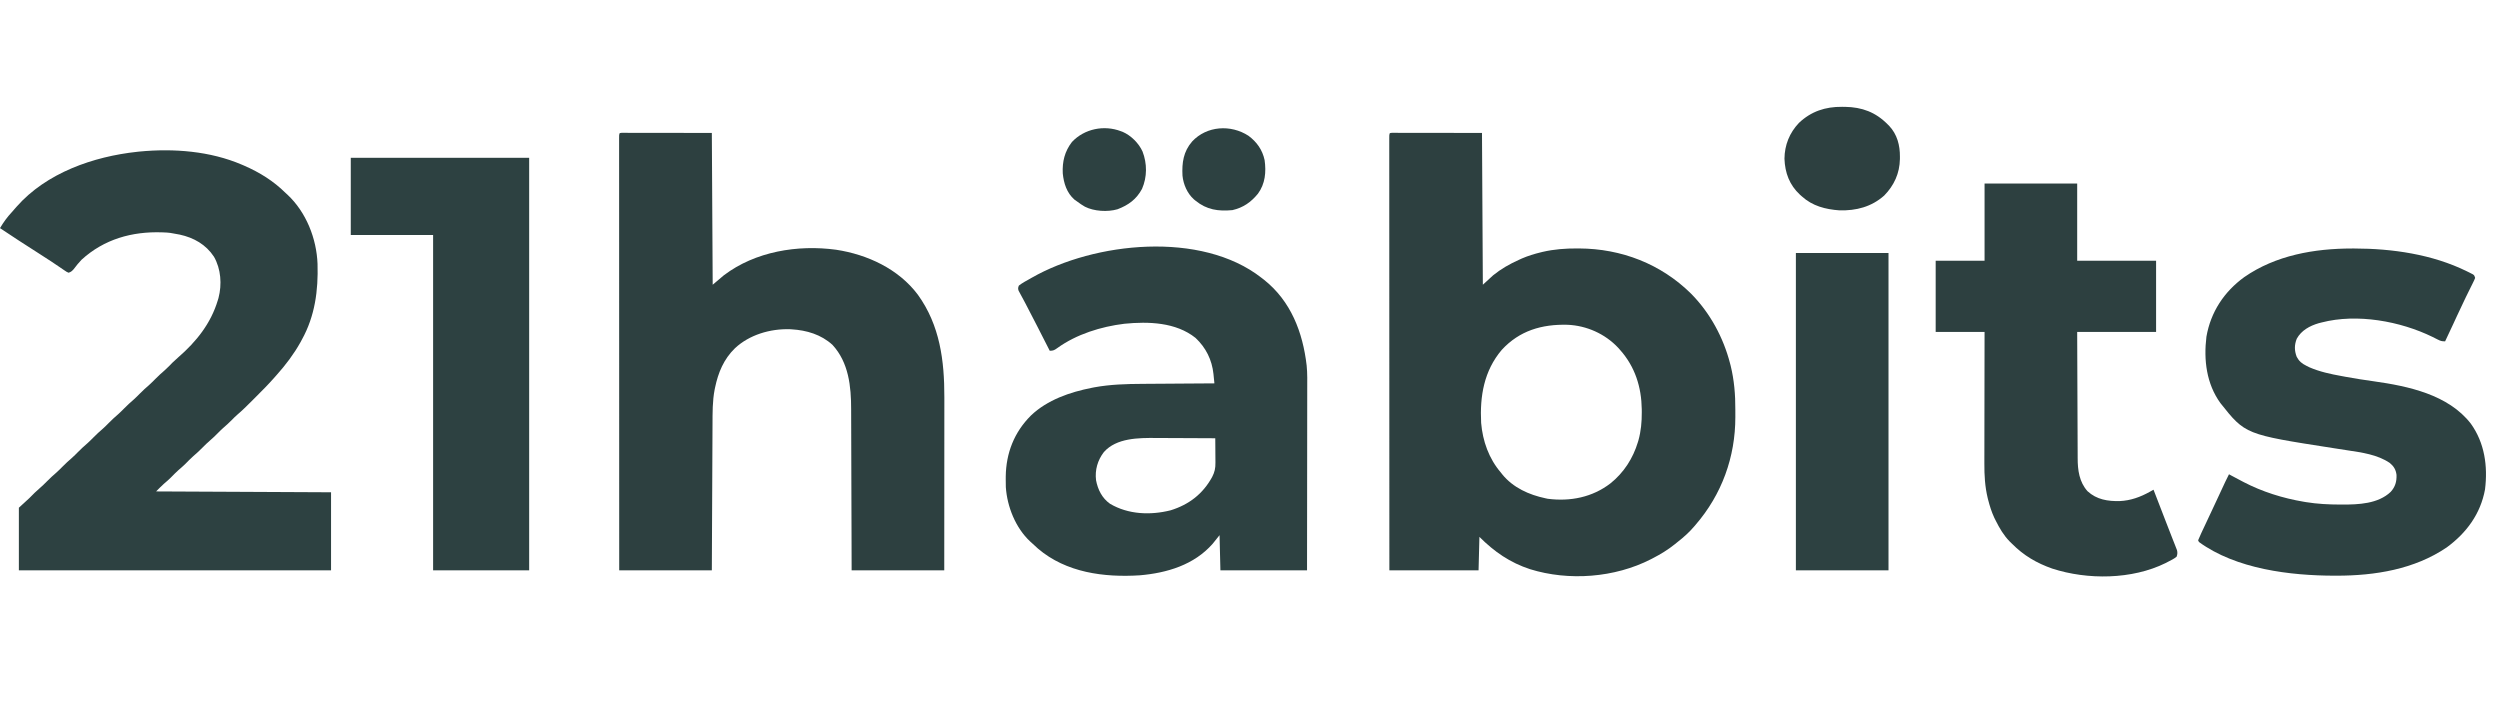
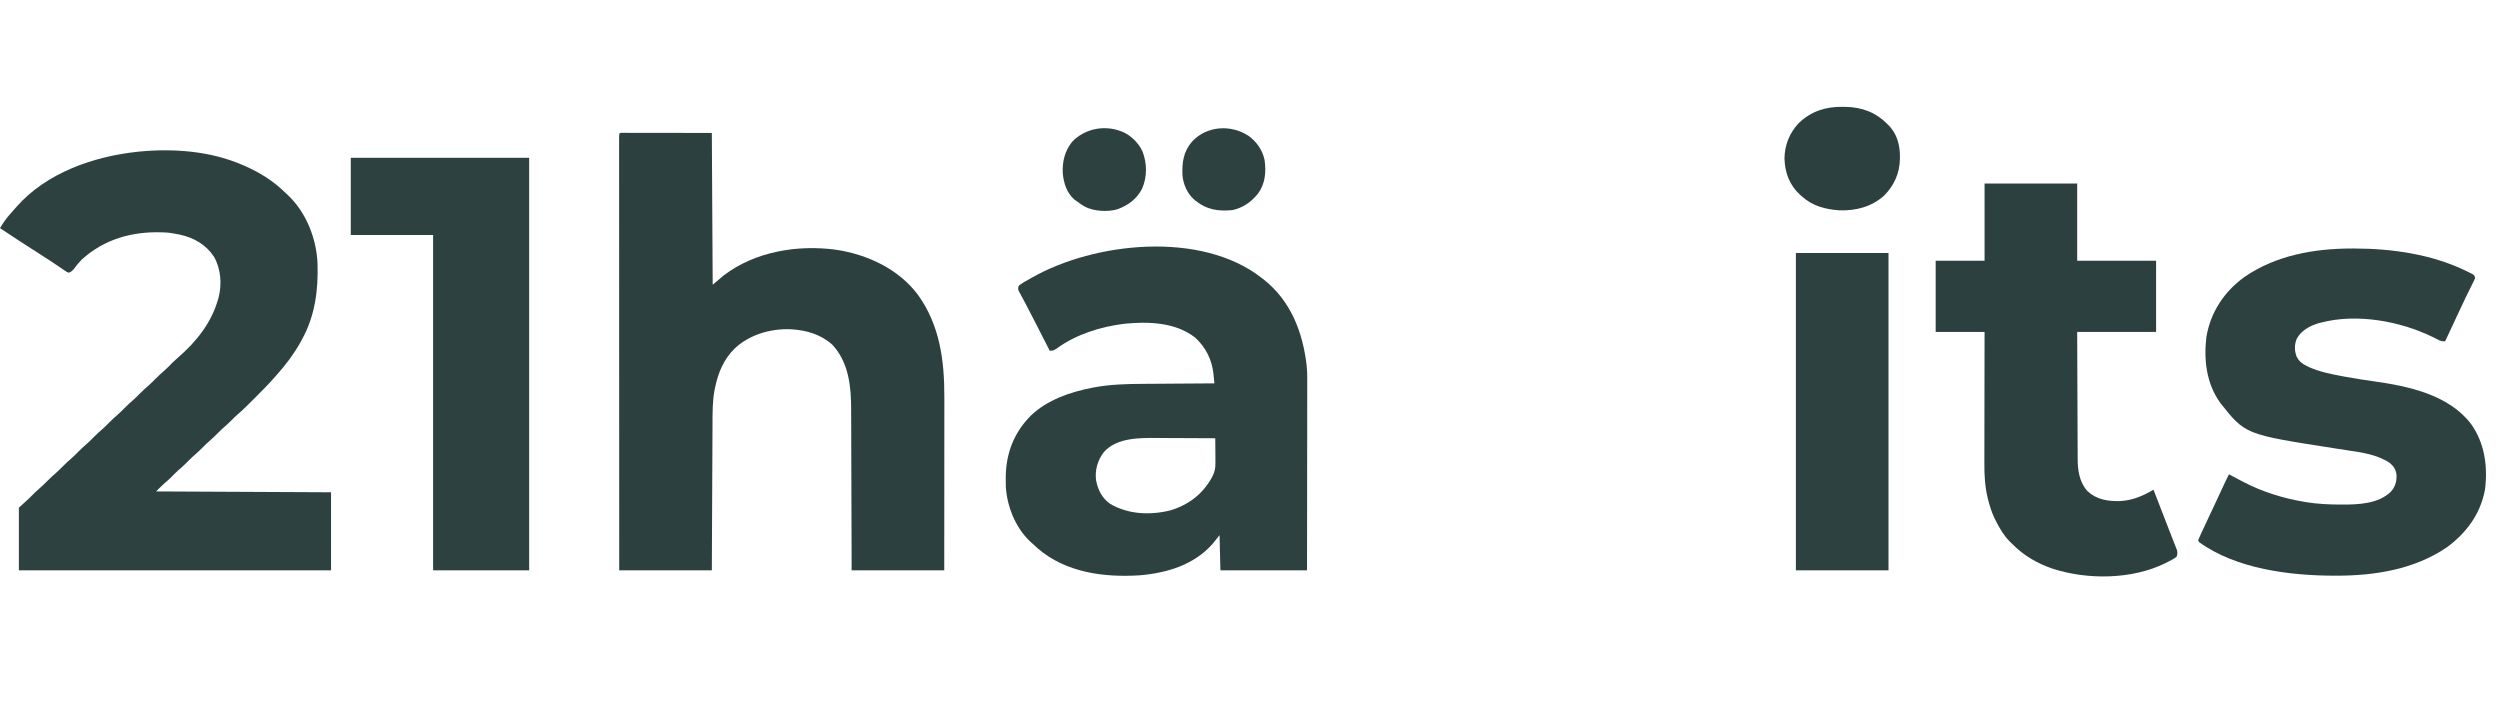
<svg xmlns="http://www.w3.org/2000/svg" version="1.1" width="2915" height="837">
-   <path d="M0 0 C1.182 0.001 1.182 0.001 2.388 0.003 C3.738 0.001 3.738 0.001 5.115 -0.001 C6.114 0.002 7.113 0.006 8.142 0.01 C9.202 0.009 10.263 0.009 11.356 0.009 C14.807 0.01 18.259 0.018 21.71 0.025 C23.833 0.027 25.957 0.028 28.081 0.028 C35.977 0.034 43.873 0.048 51.768 0.061 C78.22 0.091 78.22 0.091 105.206 0.123 C105.536 58.533 105.866 116.943 106.206 177.123 C110.166 173.493 114.126 169.863 118.206 166.123 C127.475 158.599 137.359 153.02 148.206 148.123 C149.397 147.578 150.588 147.033 151.815 146.471 C158.958 143.406 166.103 141.21 173.643 139.373 C174.453 139.174 175.262 138.976 176.095 138.771 C189.383 135.721 202.666 134.735 216.268 134.811 C216.98 134.813 217.692 134.815 218.426 134.817 C267.784 135.055 313.867 152.838 349.081 187.623 C371.105 209.92 386.652 238.624 394.456 268.873 C394.807 270.208 394.807 270.208 395.165 271.57 C399.288 288.439 400.714 305.536 400.597 322.855 C400.581 325.689 400.597 328.522 400.616 331.355 C400.669 378.077 384.784 421.774 354.206 457.123 C353.753 457.655 353.301 458.188 352.834 458.736 C346.885 465.716 340.443 471.515 333.206 477.123 C332.208 477.936 331.21 478.75 330.182 479.588 C322.063 486.149 313.473 491.341 304.206 496.123 C303.525 496.476 302.844 496.83 302.143 497.194 C259.985 518.786 206.466 522.829 161.328 508.814 C137.884 501.177 119.575 488.492 102.206 471.123 C101.876 483.993 101.546 496.863 101.206 510.123 C66.886 510.123 32.566 510.123 -2.794 510.123 C-2.814 451.042 -2.814 451.042 -2.82 432.544 C-2.82 431.563 -2.82 431.563 -2.82 430.563 C-2.827 408.571 -2.832 386.578 -2.836 364.586 C-2.837 363.869 -2.837 363.151 -2.837 362.412 C-2.84 346.822 -2.843 331.233 -2.845 315.643 C-2.846 307.999 -2.848 300.354 -2.849 292.71 C-2.849 291.949 -2.849 291.188 -2.849 290.404 C-2.854 265.724 -2.861 241.044 -2.87 216.363 C-2.88 191.012 -2.886 165.66 -2.888 140.308 C-2.888 136.732 -2.889 133.155 -2.889 129.579 C-2.889 128.875 -2.889 128.171 -2.889 127.445 C-2.89 116.09 -2.895 104.736 -2.901 93.381 C-2.907 81.979 -2.909 70.578 -2.908 59.176 C-2.907 52.993 -2.908 46.81 -2.913 40.626 C-2.918 34.976 -2.918 29.325 -2.915 23.674 C-2.915 21.621 -2.916 19.567 -2.919 17.513 C-2.923 14.74 -2.921 11.968 -2.917 9.195 C-2.92 8.381 -2.922 7.567 -2.925 6.729 C-2.905 0.199 -2.905 0.199 0 0 Z M128.206 253.123 C107.527 277.537 102.622 306.987 104.206 338.123 C106.008 359.382 113.21 379.832 127.206 396.123 C127.712 396.773 128.219 397.422 128.741 398.092 C141.337 413.689 159.987 422.059 179.206 426.123 C180.094 426.314 180.982 426.505 181.897 426.701 C208.195 430.054 233.875 424.993 255.022 408.717 C270.535 396.288 281.314 379.542 287.018 360.561 C287.213 359.913 287.408 359.266 287.609 358.599 C290.609 347.874 291.575 337.037 291.518 325.936 C291.51 324.172 291.51 324.172 291.501 322.374 C291.143 296.489 283.675 272.695 266.206 253.123 C265.469 252.292 264.731 251.46 263.972 250.604 C248.639 234.294 227.139 224.729 204.893 223.811 C175.136 223.055 148.983 230.526 128.206 253.123 Z " fill="#2D4040" transform="translate(1622.794,154.877)" />
  <path d="M0 0 C1.182 0.001 1.182 0.001 2.388 0.003 C3.738 0.001 3.738 0.001 5.115 -0.001 C6.114 0.002 7.113 0.006 8.142 0.01 C9.202 0.009 10.263 0.009 11.356 0.009 C14.807 0.01 18.259 0.018 21.71 0.025 C23.833 0.027 25.957 0.028 28.081 0.028 C35.977 0.034 43.873 0.048 51.768 0.061 C78.22 0.091 78.22 0.091 105.206 0.123 C105.536 58.533 105.866 116.943 106.206 177.123 C110.496 173.493 114.786 169.863 119.206 166.123 C155.817 138.352 205.186 130.241 250.018 136.311 C286.516 141.84 322.863 158.631 345.441 188.771 C371.151 224.384 376.397 265.475 376.319 308.388 C376.319 310.598 376.319 312.807 376.32 315.016 C376.32 320.969 376.314 326.923 376.307 332.876 C376.301 339.114 376.3 345.352 376.299 351.59 C376.297 362.046 376.29 372.502 376.281 382.958 C376.272 393.72 376.265 404.482 376.261 415.244 C376.261 415.916 376.26 416.588 376.26 417.28 C376.258 423.126 376.256 428.972 376.253 434.818 C376.244 459.92 376.224 485.021 376.206 510.123 C340.566 510.123 304.926 510.123 268.206 510.123 C268.169 495.496 268.131 480.869 268.093 465.799 C268.062 456.507 268.031 447.214 267.997 437.922 C267.943 423.188 267.891 408.454 267.859 393.72 C267.836 382.986 267.803 372.253 267.757 361.52 C267.733 355.844 267.715 350.169 267.708 344.494 C267.702 339.135 267.682 333.776 267.652 328.417 C267.643 326.467 267.639 324.516 267.641 322.566 C267.658 295.709 264.841 267.791 245.831 247.186 C232.583 235.123 215.714 230.176 198.206 229.123 C197.512 229.081 196.819 229.038 196.104 228.994 C173.289 228.333 149.083 235.397 132.206 251.123 C119.086 263.879 112.605 279.534 108.956 297.123 C108.793 297.905 108.629 298.687 108.461 299.492 C105.889 312.861 106.045 326.504 106.001 340.062 C105.991 341.926 105.981 343.79 105.971 345.654 C105.944 350.672 105.923 355.69 105.903 360.707 C105.881 365.967 105.853 371.227 105.827 376.486 C105.777 386.427 105.732 396.368 105.688 406.309 C105.63 419.755 105.563 433.202 105.498 446.648 C105.394 467.807 105.301 488.965 105.206 510.123 C69.566 510.123 33.926 510.123 -2.794 510.123 C-2.814 451.042 -2.814 451.042 -2.82 432.544 C-2.82 431.563 -2.82 431.563 -2.82 430.563 C-2.827 408.571 -2.832 386.578 -2.836 364.586 C-2.837 363.869 -2.837 363.151 -2.837 362.412 C-2.84 346.822 -2.843 331.233 -2.845 315.643 C-2.846 307.999 -2.848 300.354 -2.849 292.71 C-2.849 291.949 -2.849 291.188 -2.849 290.404 C-2.854 265.724 -2.861 241.044 -2.87 216.363 C-2.88 191.012 -2.886 165.66 -2.888 140.308 C-2.888 136.732 -2.889 133.155 -2.889 129.579 C-2.889 128.875 -2.889 128.171 -2.889 127.445 C-2.89 116.09 -2.895 104.736 -2.901 93.381 C-2.907 81.979 -2.909 70.578 -2.908 59.176 C-2.907 52.993 -2.908 46.81 -2.913 40.626 C-2.918 34.976 -2.918 29.325 -2.915 23.674 C-2.915 21.621 -2.916 19.567 -2.919 17.513 C-2.923 14.74 -2.921 11.968 -2.917 9.195 C-2.92 8.381 -2.922 7.567 -2.925 6.729 C-2.905 0.199 -2.905 0.199 0 0 Z " fill="#2D4040" transform="translate(724.794,154.877)" />
  <path d="M0 0 C0.844 0.361 1.687 0.722 2.557 1.093 C20.794 9.037 36.837 18.99 51 33 C51.7 33.639 52.4 34.279 53.121 34.938 C74.993 55.357 87.173 86.204 88.25 115.737 C89.176 146.746 85.244 176.551 70 204 C69.457 205.009 68.915 206.019 68.355 207.059 C60.675 220.832 51.122 233.466 40.617 245.194 C39.453 246.494 38.297 247.803 37.146 249.117 C30.824 256.27 24.129 263.023 17.37 269.76 C15.434 271.691 13.503 273.627 11.572 275.564 C6.039 281.101 0.524 286.591 -5.445 291.663 C-7.58 293.498 -9.541 295.48 -11.5 297.5 C-14.861 300.907 -18.337 304.075 -21.969 307.188 C-24.236 309.211 -26.366 311.337 -28.5 313.5 C-31.228 316.266 -33.985 318.913 -36.938 321.438 C-40.11 324.156 -43.063 327.028 -46 330 C-49.542 333.586 -53.176 336.949 -57.004 340.223 C-60.067 342.95 -62.902 345.894 -65.781 348.812 C-68.408 351.402 -71.17 353.788 -73.969 356.188 C-77.038 358.927 -79.885 361.877 -82.773 364.805 C-85.374 367.368 -88.088 369.754 -90.883 372.102 C-94.045 374.937 -96.997 377.997 -100 381 C-32.68 381.33 34.64 381.66 104 382 C104 412.03 104 442.06 104 473 C-16.12 473 -136.24 473 -260 473 C-260 448.91 -260 424.82 -260 400 C-254.06 394.555 -254.06 394.555 -248 389 C-244.917 385.919 -244.917 385.919 -241.852 382.82 C-240.004 381.004 -238.093 379.31 -236.125 377.625 C-232.933 374.884 -229.957 371.993 -227 369 C-223.479 365.436 -219.868 362.097 -216.062 358.844 C-213.611 356.652 -211.311 354.339 -209 352 C-205.479 348.436 -201.868 345.097 -198.062 341.844 C-195.611 339.652 -193.311 337.339 -191 335 C-187.479 331.436 -183.868 328.097 -180.062 324.844 C-177.611 322.652 -175.311 320.339 -173 318 C-169.479 314.436 -165.868 311.097 -162.062 307.844 C-159.611 305.652 -157.311 303.339 -155 301 C-151.479 297.436 -147.868 294.097 -144.062 290.844 C-141.611 288.652 -139.311 286.339 -137 284 C-133.479 280.436 -129.868 277.097 -126.062 273.844 C-123.611 271.652 -121.311 269.339 -119 267 C-115.479 263.436 -111.868 260.097 -108.062 256.844 C-105.611 254.652 -103.311 252.339 -101 250 C-97.479 246.436 -93.868 243.097 -90.062 239.844 C-86.79 236.918 -83.749 233.769 -80.688 230.625 C-78.565 228.552 -76.421 226.603 -74.18 224.664 C-52.966 206.255 -36.112 185.154 -28 158 C-27.746 157.162 -27.492 156.324 -27.23 155.461 C-23.105 139.61 -24.307 121.713 -32.5 107.375 C-41.898 93.104 -55.923 85.16 -72.375 81.562 C-75.242 80.988 -78.114 80.474 -81 80 C-82.315 79.774 -82.315 79.774 -83.656 79.543 C-86.117 79.218 -88.518 79.082 -91 79 C-91.666 78.974 -92.333 78.948 -93.019 78.922 C-128.125 77.724 -160.654 86.897 -186.906 110.848 C-190.202 114.236 -193.088 117.928 -195.957 121.68 C-198.004 124.004 -199.086 125.058 -202 126 C-204.169 125.104 -204.169 125.104 -206.543 123.477 C-207.439 122.876 -208.335 122.275 -209.259 121.656 C-210.225 120.986 -211.192 120.315 -212.188 119.625 C-214.27 118.223 -216.353 116.822 -218.438 115.422 C-220.058 114.325 -220.058 114.325 -221.711 113.205 C-226.98 109.673 -232.334 106.277 -237.688 102.875 C-252.549 93.389 -267.371 83.842 -282 74 C-277.956 67.161 -273.606 61.132 -268.176 55.328 C-266.271 53.29 -264.475 51.203 -262.688 49.062 C-227.875 9.503 -172.997 -9.523 -122 -15 C-121.115 -15.096 -120.231 -15.191 -119.32 -15.29 C-79.46 -19.115 -37.04 -15.862 0 0 Z " fill="#2D4141" transform="translate(282,192)" />
  <path d="M0 0 C0.971 0.752 1.941 1.503 2.941 2.277 C34.174 27.136 48.059 63.378 52.568 102.181 C53.51 111.515 53.259 120.927 53.227 130.297 C53.226 132.605 53.227 134.912 53.228 137.22 C53.229 143.438 53.217 149.656 53.203 155.874 C53.19 162.389 53.189 168.905 53.187 175.42 C53.181 186.341 53.169 197.262 53.151 208.183 C53.132 219.423 53.118 230.663 53.11 241.903 C53.109 242.598 53.109 243.293 53.108 244.009 C53.106 247.495 53.103 250.981 53.101 254.466 C53.08 283.311 53.043 312.155 53 341 C19.67 341 -13.66 341 -48 341 C-48.33 327.47 -48.66 313.94 -49 300 C-51.64 303.3 -54.28 306.6 -57 310 C-78.631 334.649 -110.214 344.084 -141.983 346.808 C-183.743 349.464 -227.821 343.69 -260.652 315.742 C-263.141 313.534 -265.577 311.281 -268 309 C-268.922 308.174 -268.922 308.174 -269.863 307.332 C-286.807 291.557 -296.661 266.796 -298.205 243.971 C-298.302 240.915 -298.329 237.87 -298.312 234.812 C-298.308 233.725 -298.303 232.638 -298.298 231.518 C-297.903 204.152 -288.457 179.988 -268.955 160.52 C-249.919 142.289 -223.303 133.161 -197.938 128.188 C-196.947 127.993 -195.956 127.798 -194.936 127.597 C-176.372 124.207 -157.808 123.679 -138.984 123.586 C-136.547 123.567 -134.109 123.548 -131.671 123.527 C-125.326 123.476 -118.98 123.437 -112.635 123.399 C-106.132 123.359 -99.628 123.308 -93.125 123.258 C-80.417 123.162 -67.708 123.077 -55 123 C-55.278 120.166 -55.566 117.333 -55.859 114.5 C-55.936 113.709 -56.012 112.917 -56.091 112.102 C-57.833 95.593 -64.901 81.373 -77 70 C-99.93 51.662 -131.892 50.738 -159.969 53.496 C-187.139 56.798 -215.859 65.709 -238.18 81.851 C-241.52 84.229 -242.757 85 -247 85 C-247.272 84.467 -247.544 83.933 -247.824 83.384 C-250.721 77.701 -253.619 72.018 -256.518 66.336 C-258.18 63.078 -259.84 59.818 -261.5 56.559 C-268.427 42.962 -268.427 42.962 -275.523 29.453 C-276.138 28.297 -276.753 27.14 -277.386 25.949 C-278.474 23.913 -279.573 21.882 -280.682 19.858 C-281.149 18.983 -281.616 18.108 -282.098 17.207 C-282.693 16.116 -282.693 16.116 -283.301 15.003 C-284.158 12.547 -283.983 11.388 -283 9 C-279.004 5.855 -274.428 3.49 -270 1 C-269.321 0.61 -268.642 0.22 -267.943 -0.182 C-194.941 -41.839 -70.301 -55.117 0 0 Z M-183.898 203.148 C-191.215 212.687 -194.477 224.048 -193 236 C-190.891 246.979 -186.021 256.763 -176.75 263.375 C-155.482 275.947 -129.575 276.953 -106 271 C-84.537 264.349 -68.448 251.854 -57.664 232.234 C-54.658 226.392 -53.718 222.004 -53.805 215.418 C-53.808 214.604 -53.81 213.79 -53.813 212.951 C-53.824 210.363 -53.85 207.775 -53.875 205.188 C-53.885 203.428 -53.894 201.668 -53.902 199.908 C-53.924 195.605 -53.959 191.303 -54 187 C-64.998 186.93 -75.996 186.877 -86.994 186.845 C-92.103 186.829 -97.212 186.808 -102.321 186.774 C-107.268 186.741 -112.215 186.723 -117.163 186.715 C-119.033 186.71 -120.903 186.699 -122.773 186.683 C-143.269 186.51 -169.219 186.536 -183.898 203.148 Z " fill="#2D4141" transform="translate(1471,324)" />
  <path d="M0 0 C0.899 -0.001 1.798 -0.001 2.725 -0.002 C47.02 0.05 93.646 6.783 133.75 26.5 C134.618 26.924 135.487 27.349 136.382 27.786 C137.177 28.192 137.973 28.598 138.793 29.016 C139.498 29.374 140.204 29.733 140.93 30.103 C142.562 31.25 142.562 31.25 143.562 34.25 C142.597 36.808 142.597 36.808 141.055 39.902 C140.486 41.058 139.918 42.213 139.333 43.403 C139.024 44.019 138.715 44.635 138.398 45.27 C136.761 48.539 135.157 51.823 133.547 55.105 C133.215 55.78 132.882 56.455 132.54 57.151 C129.15 64.052 125.908 71.018 122.688 78 C121.624 80.302 120.56 82.604 119.496 84.906 C119 85.981 118.503 87.056 117.992 88.164 C114.883 94.876 111.724 101.563 108.562 108.25 C104.528 108.25 103.235 107.822 99.773 106.055 C98.841 105.589 97.909 105.123 96.949 104.643 C95.955 104.142 94.961 103.641 93.938 103.125 C56.278 84.7 5.848 75.548 -35.438 86.25 C-36.54 86.528 -37.642 86.807 -38.777 87.094 C-49.232 90.152 -59.053 95.453 -64.438 105.25 C-67.324 112.597 -67.23 119.047 -64.484 126.293 C-61.69 131.517 -58.463 134.149 -53.188 136.75 C-52.11 137.297 -51.032 137.843 -49.922 138.406 C-37.839 143.7 -24.975 146.406 -12.062 148.75 C-10.449 149.051 -8.835 149.351 -7.221 149.652 C3.548 151.636 14.345 153.293 25.188 154.812 C65.439 160.485 112.222 170.233 138.562 204.25 C154.67 226.695 158.439 253.782 155.102 280.859 C149.886 309.451 133.498 331.622 110.438 348.543 C72.804 374.1 26.946 381.465 -17.688 381.5 C-18.483 381.501 -19.279 381.501 -20.098 381.502 C-72.243 381.433 -135.096 373.792 -178.438 342.25 C-178.768 341.59 -179.097 340.93 -179.438 340.25 C-178.329 337.483 -177.149 334.829 -175.871 332.141 C-175.486 331.314 -175.1 330.487 -174.703 329.635 C-173.434 326.92 -172.155 324.21 -170.875 321.5 C-170.003 319.638 -169.131 317.776 -168.26 315.913 C-166.5 312.152 -164.736 308.393 -162.968 304.636 C-160.687 299.785 -158.42 294.928 -156.16 290.066 C-155.52 288.689 -154.879 287.312 -154.239 285.935 C-153.937 285.287 -153.636 284.639 -153.325 283.971 C-151.927 280.966 -150.527 277.961 -149.125 274.957 C-148.675 273.993 -148.225 273.028 -147.762 272.034 C-146.359 269.086 -144.907 266.166 -143.438 263.25 C-142.144 263.96 -142.144 263.96 -140.824 264.684 C-136.719 266.918 -132.582 269.09 -128.438 271.25 C-127.402 271.795 -127.402 271.795 -126.346 272.351 C-104.659 283.637 -80.513 291.207 -56.438 295.25 C-55.493 295.411 -54.548 295.572 -53.574 295.737 C-40.359 297.882 -27.237 298.529 -13.875 298.562 C-13.172 298.566 -12.47 298.57 -11.746 298.574 C7.489 298.626 30.412 297.768 45.105 283.781 C50.463 277.873 52.169 271.752 51.902 263.961 C51.148 257.94 48.734 253.897 44.062 250.062 C29.688 240.294 11.437 237.834 -5.374 235.3 C-9.245 234.715 -13.113 234.11 -16.982 233.505 C-18.953 233.197 -20.924 232.89 -22.895 232.584 C-124.473 216.793 -124.473 216.793 -153.438 180.25 C-169.727 157.765 -173.054 129.961 -169.75 102.875 C-164.801 74.207 -149.173 50.427 -125.676 33.381 C-88.899 7.848 -43.917 0.03 0 0 Z " fill="#2D4141" transform="translate(2742.438,289.75)" />
  <path d="M0 0 C35.64 0 71.28 0 108 0 C108 29.7 108 59.4 108 90 C138.36 90 168.72 90 200 90 C200 117.39 200 144.78 200 173 C169.64 173 139.28 173 108 173 C108.091 201.347 108.091 201.347 108.209 229.693 C108.263 241.257 108.315 252.82 108.346 264.384 C108.369 272.806 108.403 281.228 108.449 289.651 C108.473 294.107 108.491 298.564 108.498 303.02 C108.504 307.222 108.524 311.424 108.554 315.625 C108.563 317.161 108.567 318.696 108.565 320.231 C108.554 334.095 110.401 348.031 120.062 358.75 C130.713 368.565 143.777 370.579 157.648 370.25 C170.294 369.693 181.727 365.529 192.688 359.408 C193.496 358.957 194.305 358.506 195.137 358.042 C195.752 357.698 196.367 357.354 197 357 C198.111 359.868 199.222 362.737 200.332 365.605 C200.854 366.954 200.854 366.954 201.387 368.33 C203.309 373.297 205.229 378.265 207.144 383.235 C207.53 384.235 207.915 385.236 208.313 386.267 C209.093 388.29 209.872 390.314 210.652 392.338 C212.678 397.591 214.716 402.839 216.778 408.078 C217.582 410.125 218.382 412.173 219.178 414.222 C220.122 416.645 221.075 419.064 222.038 421.479 C222.451 422.547 222.864 423.615 223.289 424.715 C223.647 425.624 224.005 426.532 224.374 427.469 C225.096 430.387 224.906 432.149 224 435 C221.04 437.574 217.476 439.207 214 441 C213.059 441.496 212.118 441.993 211.148 442.504 C171.985 461.883 119.997 462.297 79 449 C60.754 442.606 45.591 433.731 32 420 C31.104 419.126 30.208 418.252 29.285 417.352 C22.211 410.092 17.498 401.995 13 393 C12.433 391.867 11.866 390.734 11.281 389.566 C8.198 382.888 6.071 376.175 4.25 369.062 C4.051 368.289 3.852 367.515 3.647 366.718 C0.442 353.372 -0.292 340.25 -0.227 326.6 C-0.226 324.913 -0.227 323.226 -0.228 321.539 C-0.229 317.009 -0.217 312.479 -0.203 307.949 C-0.19 303.197 -0.189 298.444 -0.187 293.692 C-0.181 284.714 -0.164 275.737 -0.144 266.759 C-0.122 256.529 -0.111 246.3 -0.101 236.07 C-0.08 215.046 -0.043 194.023 0 173 C-18.81 173 -37.62 173 -57 173 C-57 145.61 -57 118.22 -57 90 C-38.19 90 -19.38 90 0 90 C0 60.3 0 30.6 0 0 Z " fill="#2D4040" transform="translate(2314,214)" />
  <path d="M0 0 C68.64 0 137.28 0 208 0 C208 158.73 208 317.46 208 481 C171.04 481 134.08 481 96 481 C96 351.97 96 222.94 96 90 C64.32 90 32.64 90 0 90 C0 60.3 0 30.6 0 0 Z " fill="#2D4141" transform="translate(409,184)" />
  <path d="M0 0 C35.64 0 71.28 0 108 0 C108 122.1 108 244.2 108 370 C72.36 370 36.72 370 0 370 C0 247.9 0 125.8 0 0 Z " fill="#2D4141" transform="translate(2094,295)" />
  <path d="M0 0 C1.844 0.012 1.844 0.012 3.725 0.025 C23.374 0.389 39.227 6.21 53.25 20.438 C53.824 21.001 54.397 21.564 54.988 22.145 C64.412 32.152 67.653 44.886 67.562 58.25 C67.557 59.127 67.551 60.003 67.545 60.906 C67.236 77.478 60.839 91.564 49.25 103.438 C34.413 116.633 16.612 121.216 -2.934 120.719 C-19.227 119.518 -34.36 115.735 -46.75 104.438 C-47.509 103.77 -48.269 103.102 -49.051 102.414 C-61.304 91.005 -66.456 76.956 -67.062 60.5 C-66.897 44.553 -61.214 30.38 -50.23 18.789 C-35.976 5.275 -19.407 -0.169 0 0 Z " fill="#2D4040" transform="translate(2147.75,124.562)" />
  <path d="M0 0 C0.691 0.255 1.382 0.51 2.094 0.773 C11.818 4.98 20.875 14.057 25.215 23.699 C30.623 37.808 30.656 53.266 24.594 67.242 C18.034 79.403 8.779 86.152 -4 91 C-15.458 94.371 -31.447 93.418 -42 88 C-45.174 86.193 -48.094 84.208 -51 82 C-52.031 81.278 -53.062 80.556 -54.125 79.812 C-63.161 71.96 -66.682 60.667 -67.812 49.188 C-68.48 35.47 -65.589 23.553 -57.113 12.551 C-42.615 -2.888 -19.617 -7.52 0 0 Z " fill="#2D4141" transform="translate(1307,153)" />
  <path d="M0 0 C9.718 7.201 16.255 16.46 18.805 28.355 C20.77 42.209 19.553 55.973 11.023 67.566 C2.878 77.462 -6.06 83.788 -18.723 86.688 C-35.139 88.234 -48.691 86.339 -61.723 75.688 C-62.695 74.902 -62.695 74.902 -63.688 74.102 C-71.382 67.198 -75.929 56.692 -76.942 46.479 C-77.714 31.465 -75.875 18.428 -65.723 6.688 C-48.641 -11.653 -20.636 -13.378 0 0 Z " fill="#2D4141" transform="translate(1455.723,158.312)" />
</svg>